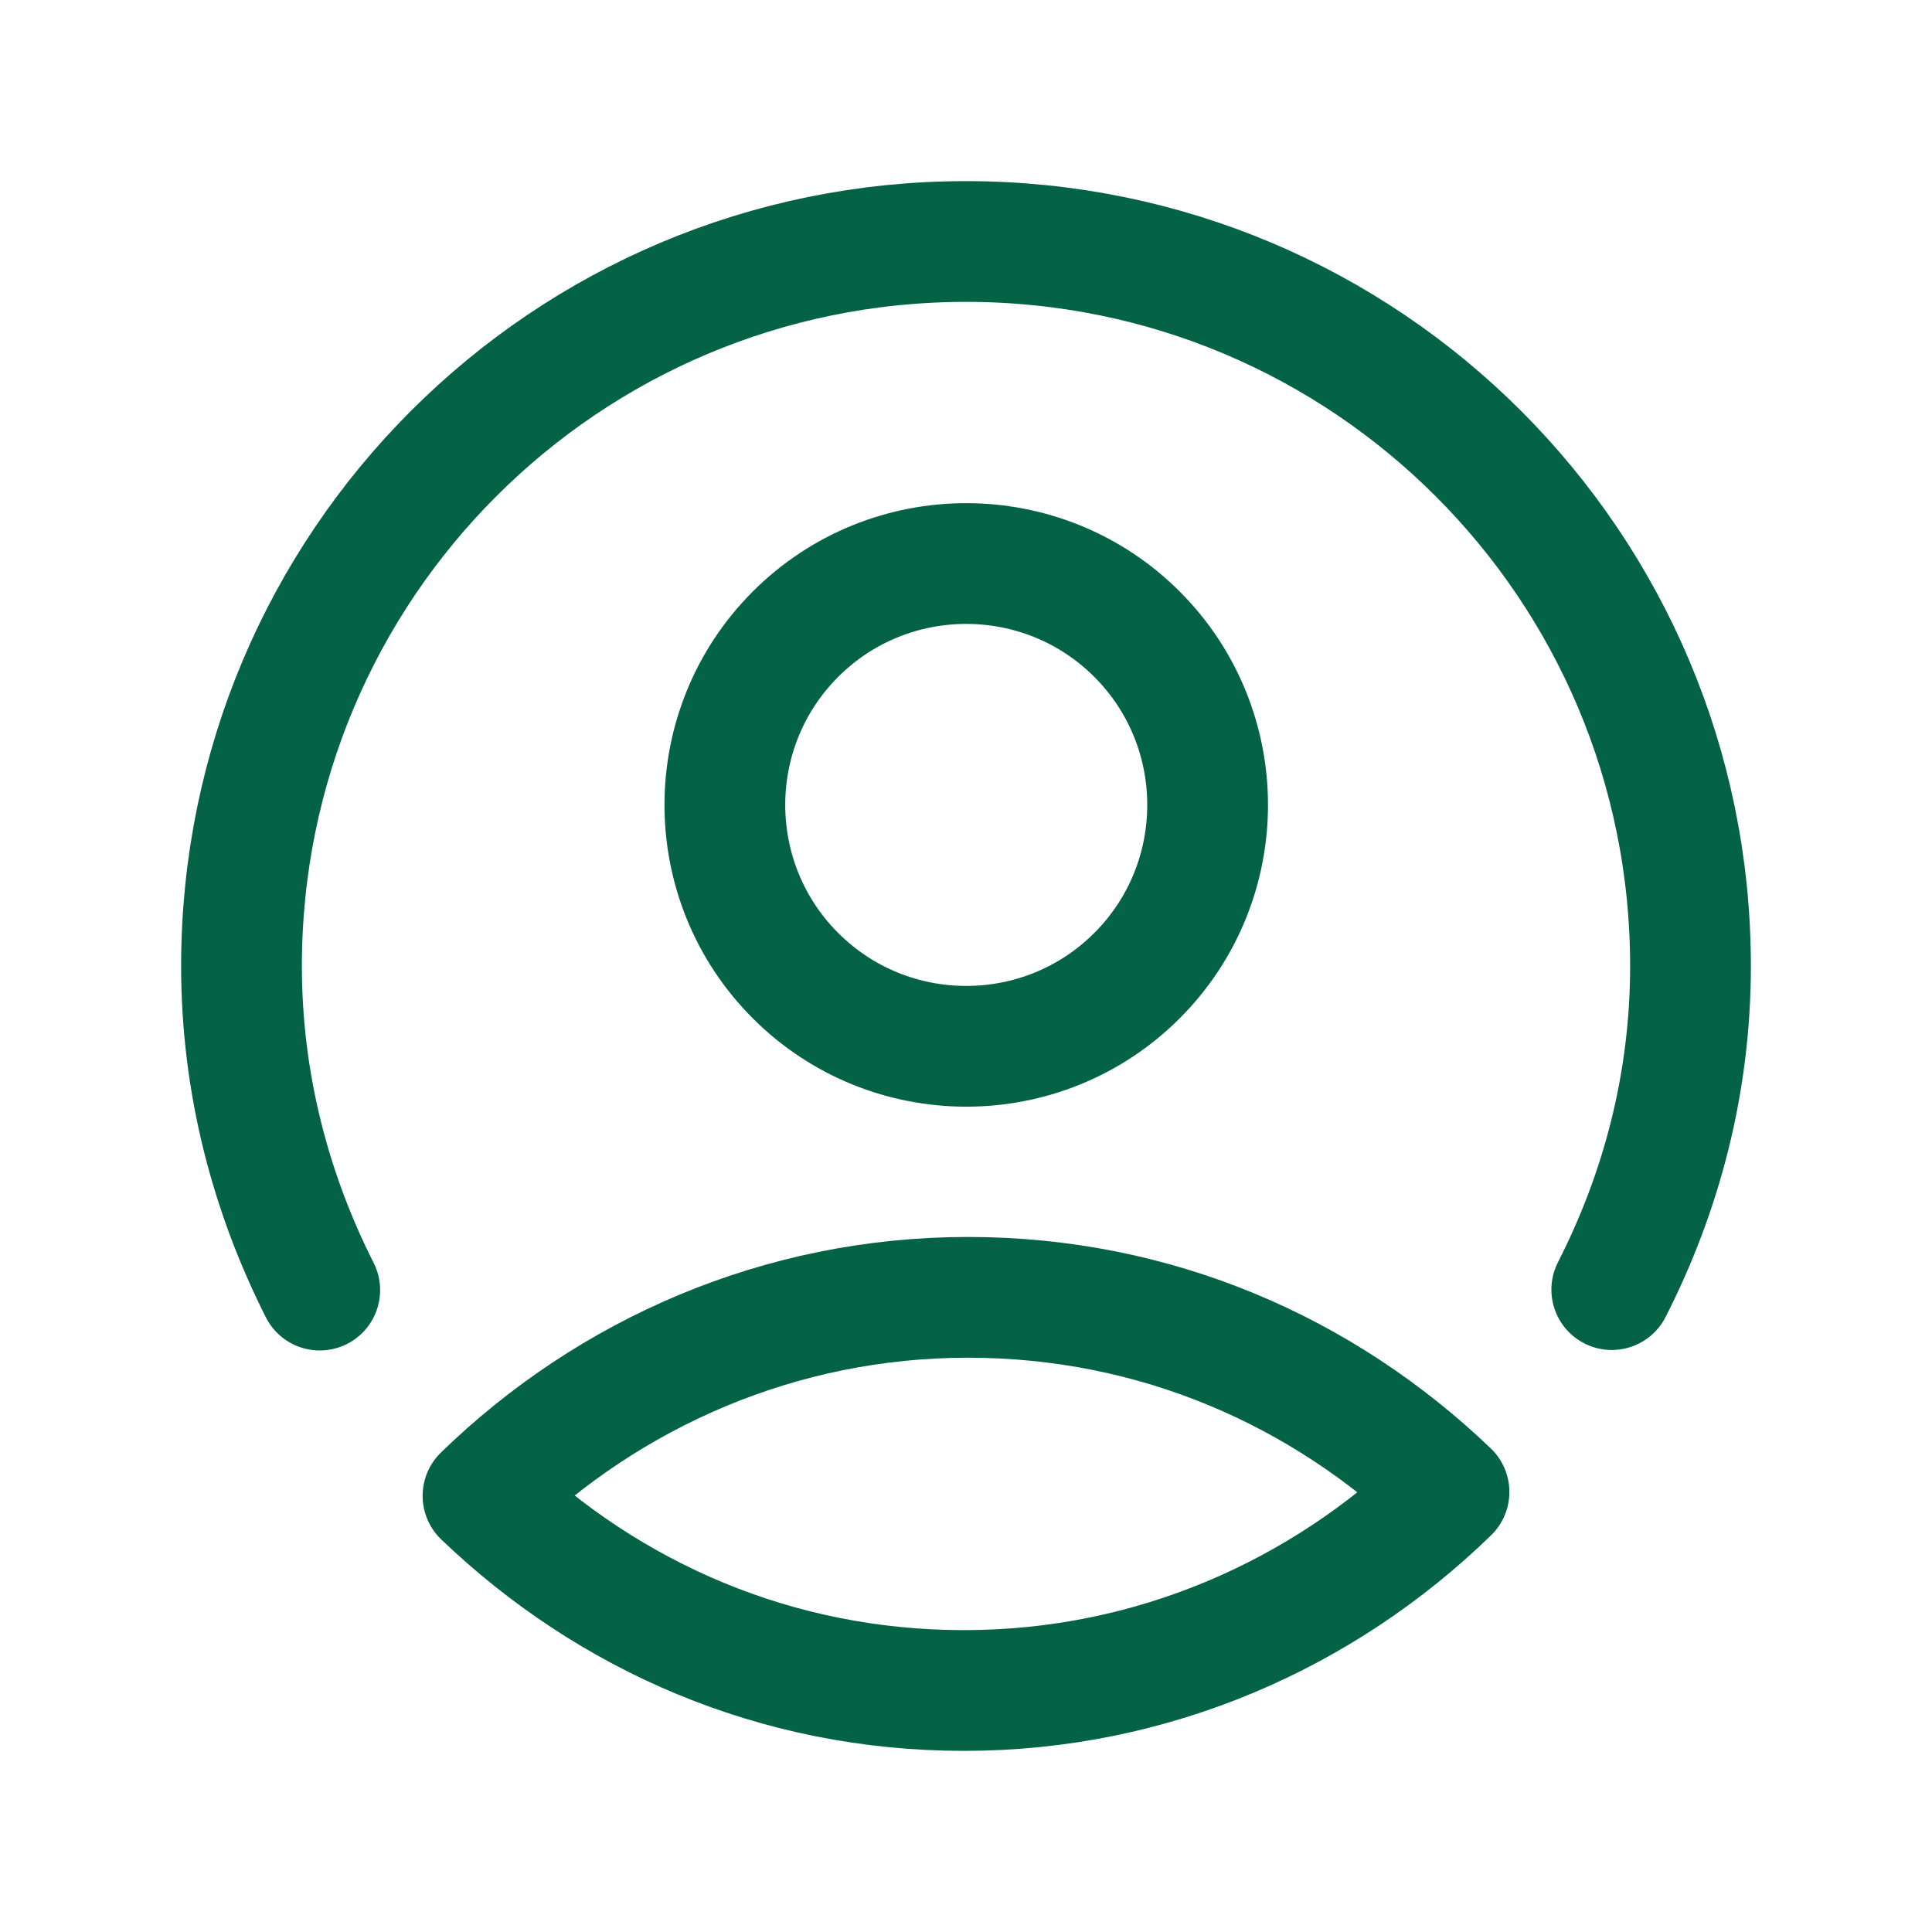
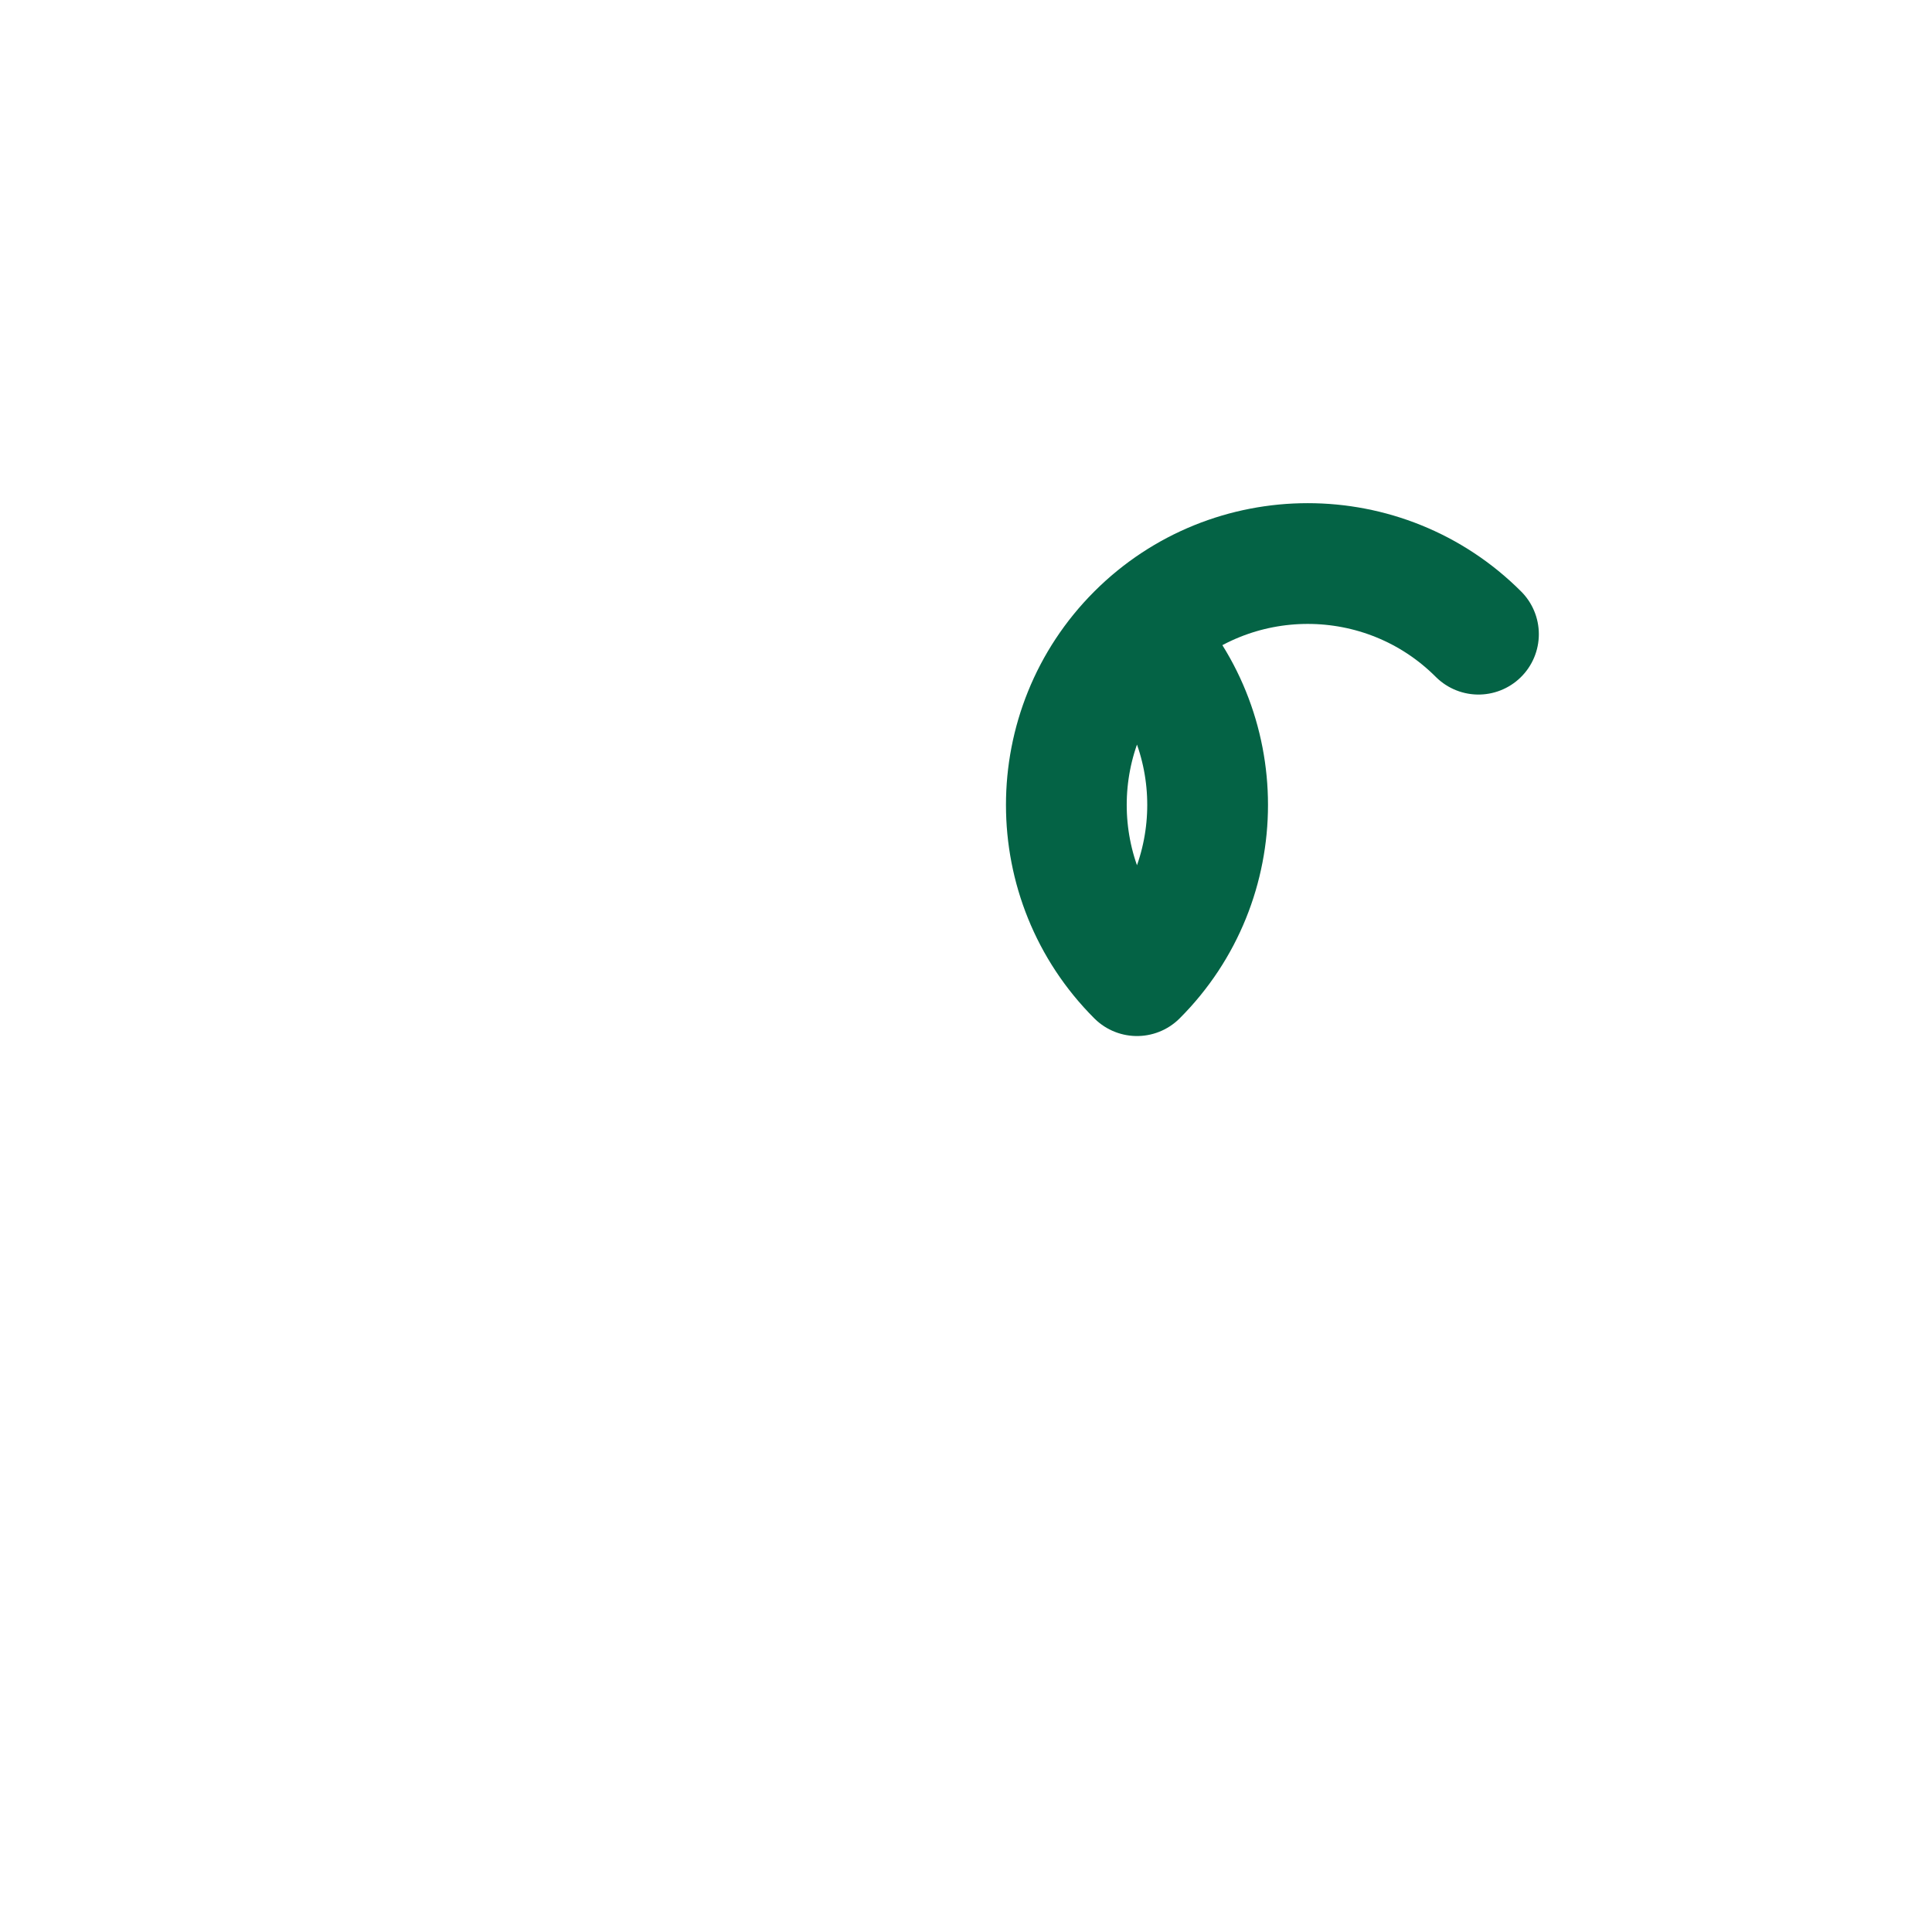
<svg xmlns="http://www.w3.org/2000/svg" id="Camada_1" viewBox="0 0 40 40">
  <defs>
    <style>      .st0 {        fill: none;        stroke: #046345;        stroke-linecap: round;        stroke-linejoin: round;        stroke-width: 2.5px;      }    </style>
  </defs>
-   <path class="st0" d="M10,30.97c2.61-2.54,6.15-4.11,10.04-4.11s7.35,1.53,9.96,4.03c-2.61,2.54-6.15,4.11-10.04,4.11s-7.35-1.53-9.96-4.03Z" />
-   <path class="st0" d="M6.62,26.71c-1.02-2.02-1.62-4.29-1.62-6.71,0-8.29,6.71-15,15-15s15,6.71,15,15c0,2.42-.6,4.68-1.63,6.7" />
-   <path class="st0" d="M23.54,13.13c1.95,1.95,1.95,5.12,0,7.07s-5.12,1.95-7.07,0c-1.95-1.95-1.95-5.12,0-7.07,1.95-1.95,5.12-1.95,7.07,0" />
+   <path class="st0" d="M23.54,13.13c1.95,1.95,1.95,5.12,0,7.07c-1.95-1.95-1.95-5.12,0-7.07,1.95-1.95,5.12-1.95,7.07,0" />
</svg>